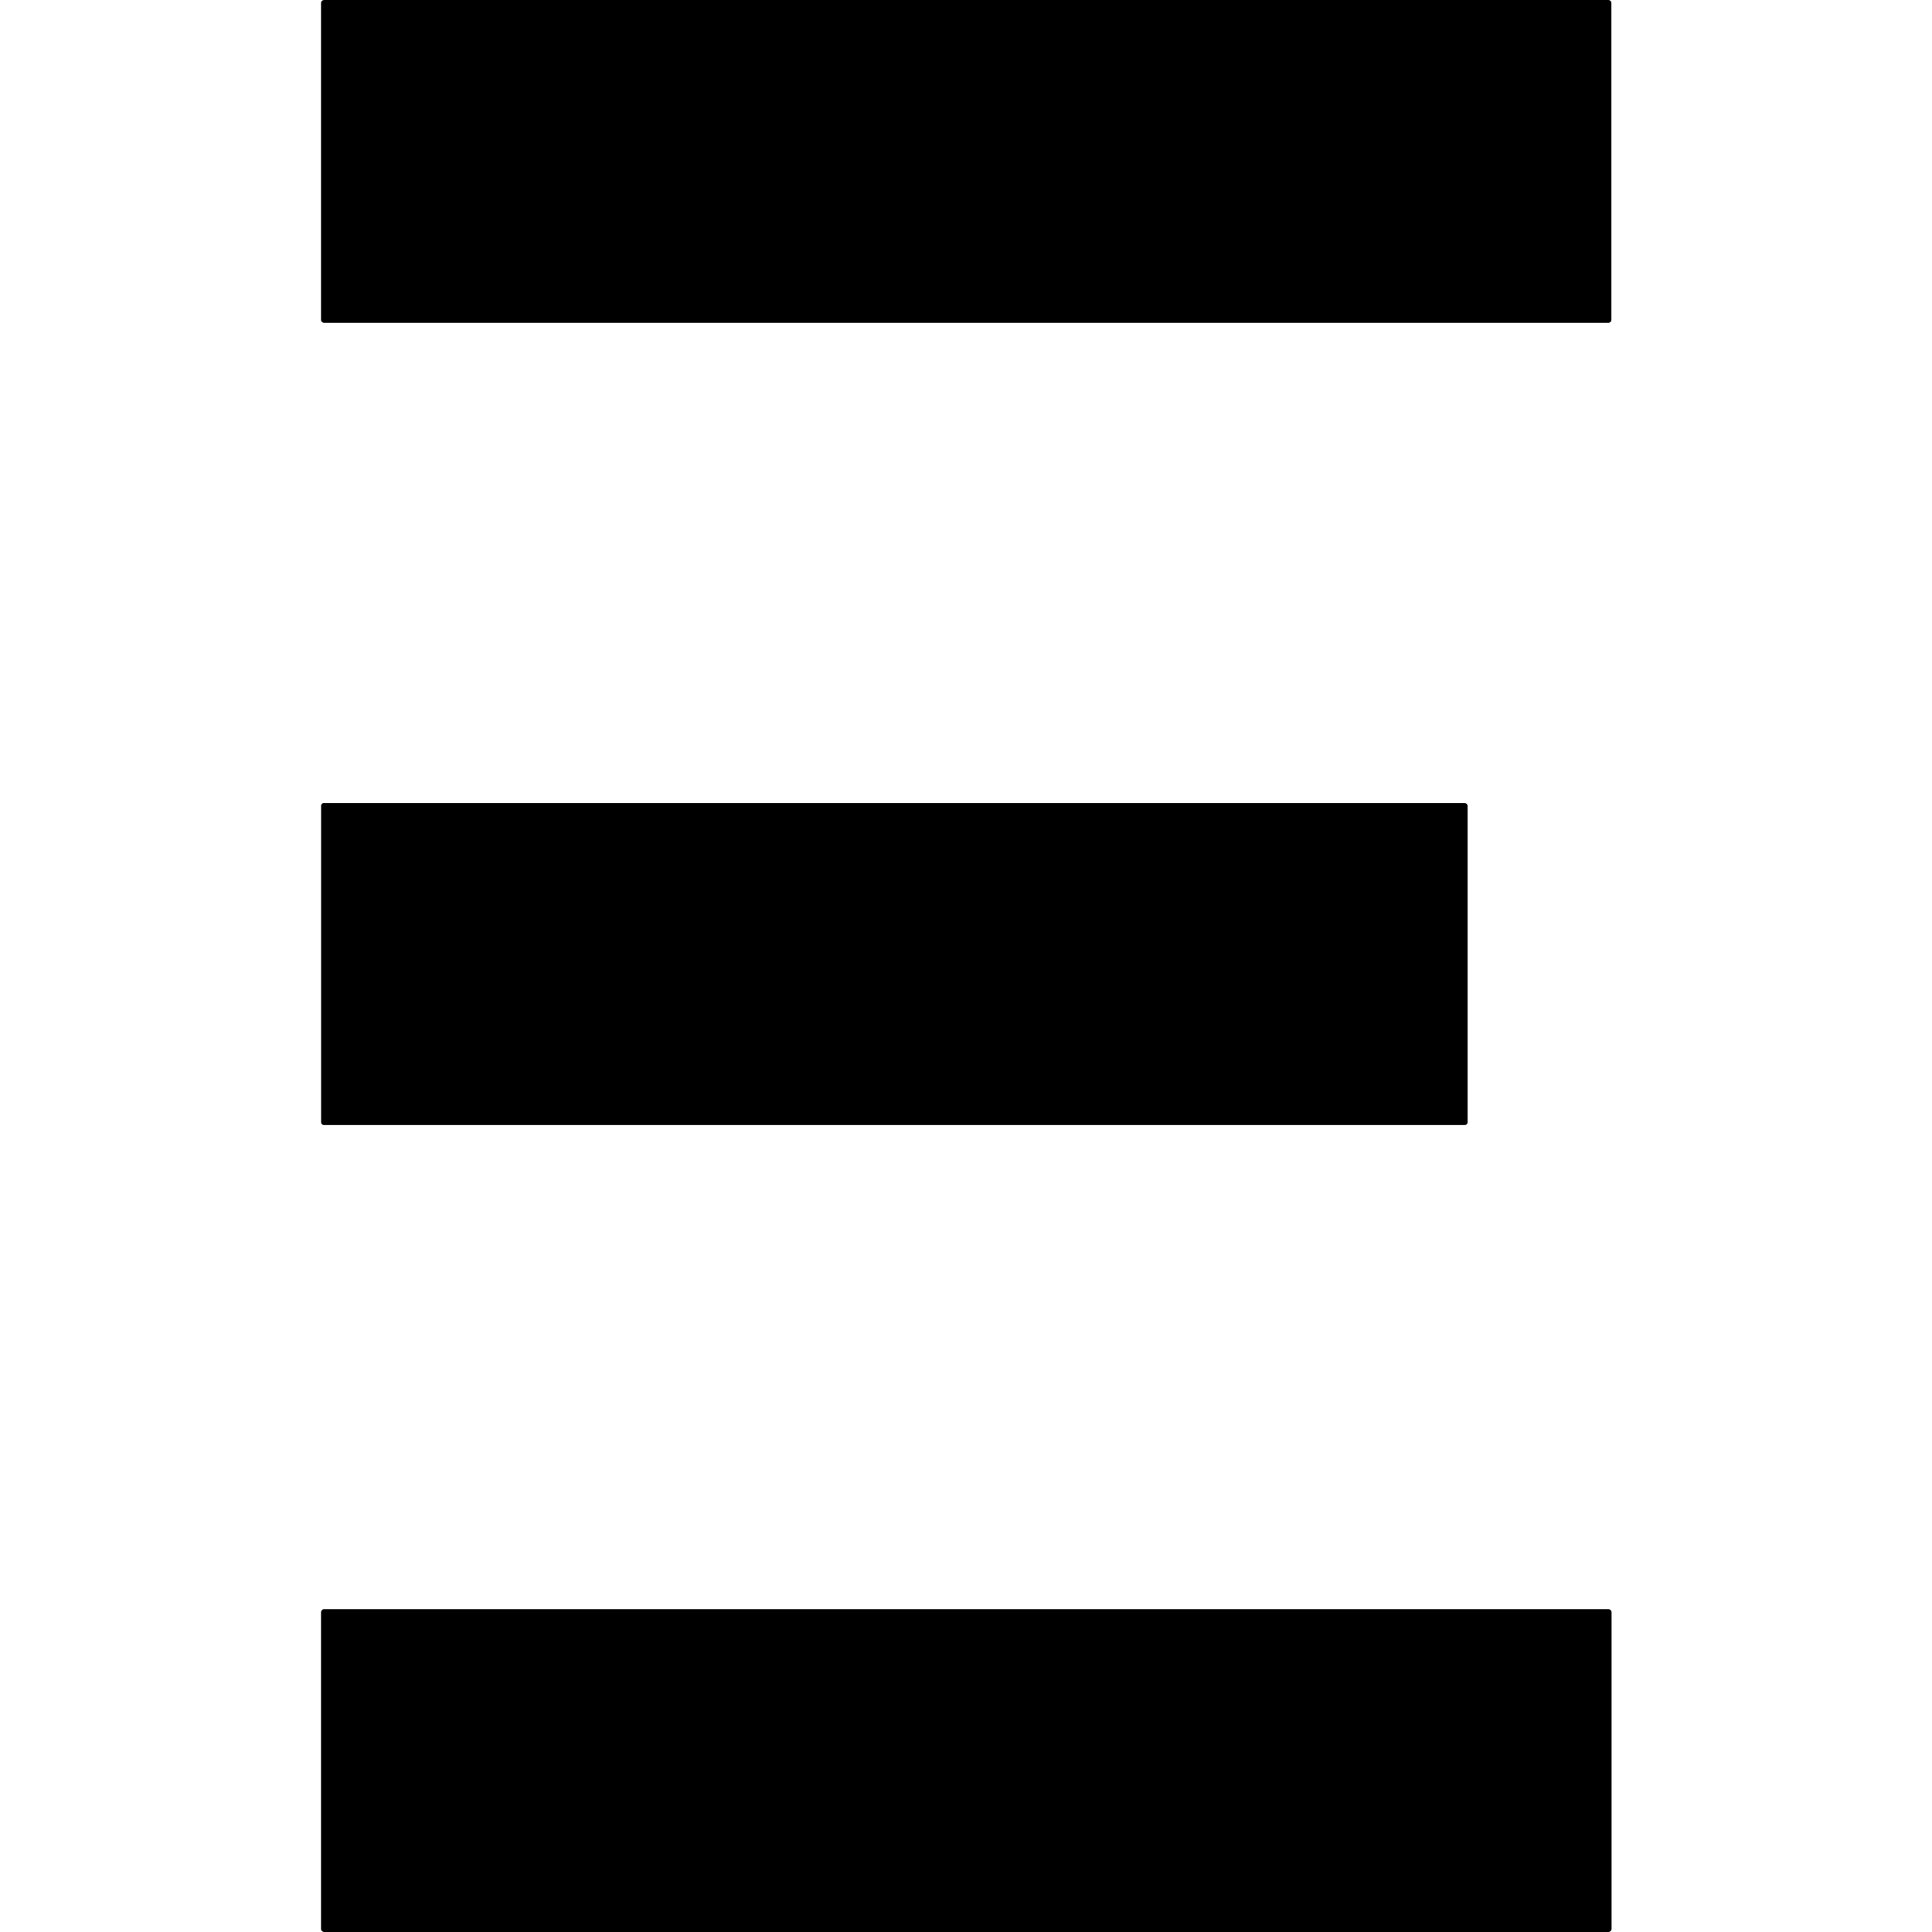
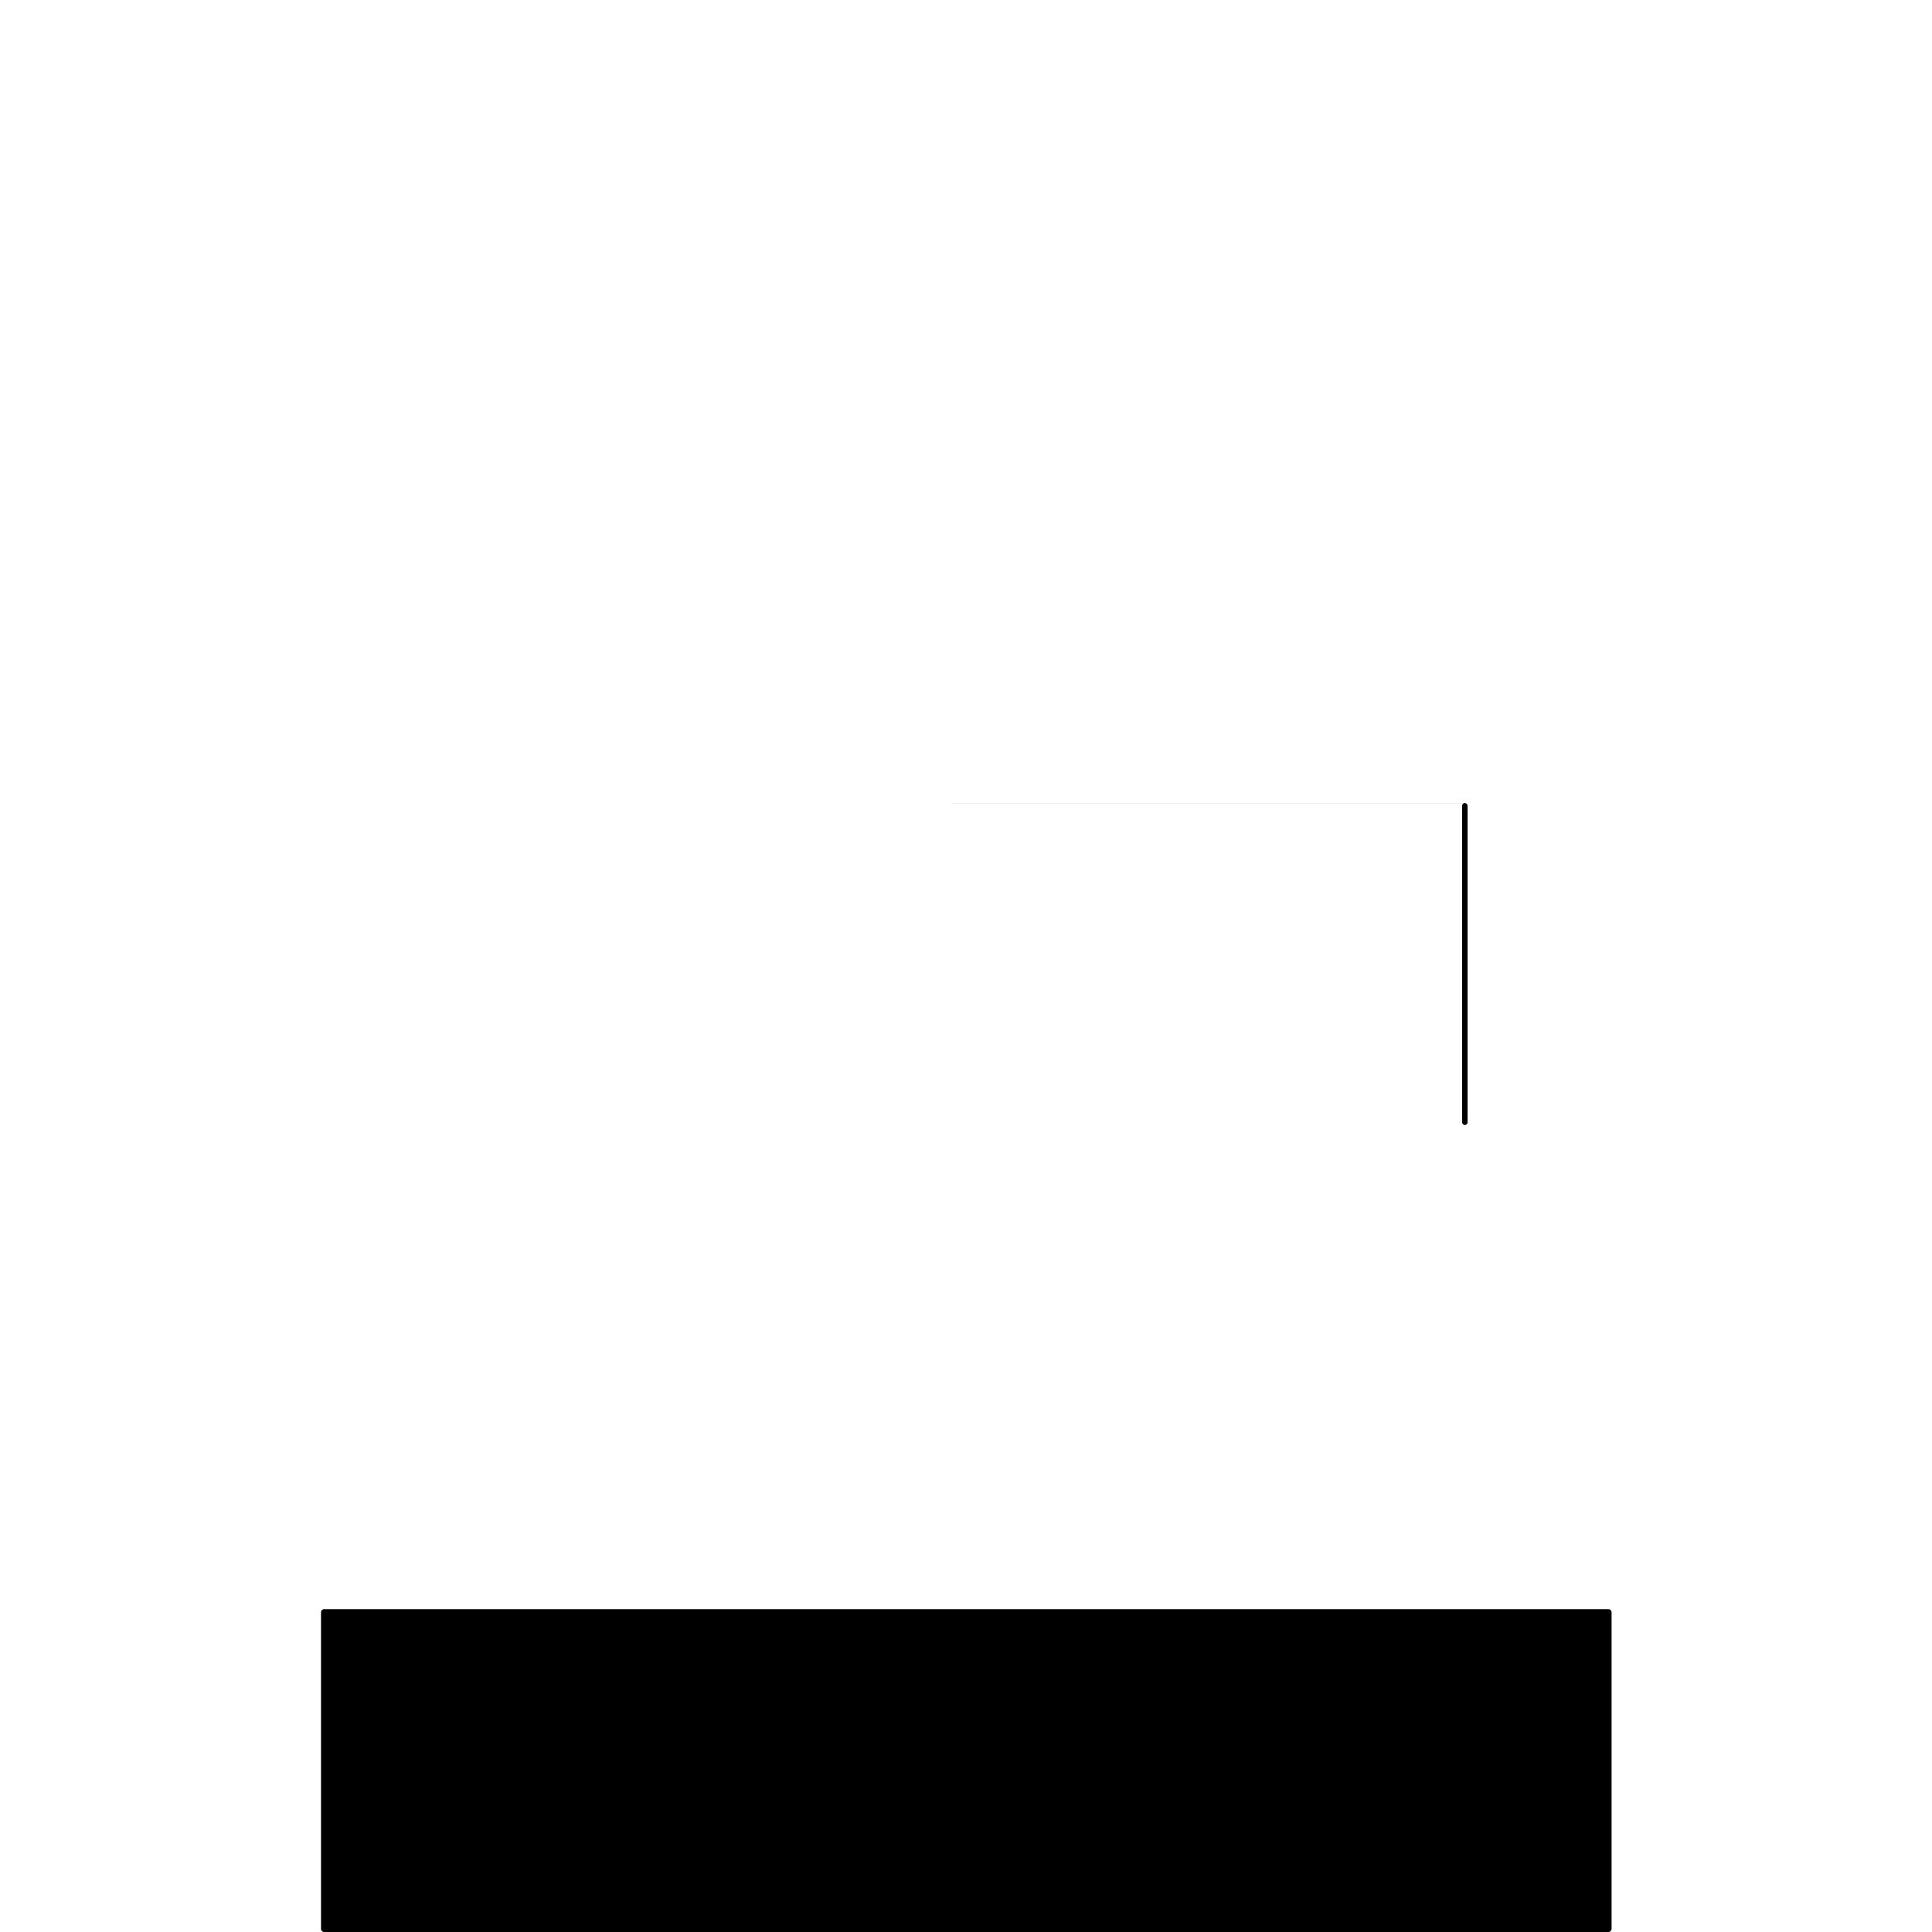
<svg xmlns="http://www.w3.org/2000/svg" id="Capa_1" width="800mm" height="800mm" version="1.1" viewBox="0 0 2267.7 2267.7">
  <defs>
    <style>
      .st0 {
        fill-rule: evenodd;
      }
    </style>
  </defs>
-   <path class="st0" d="M380.4,0h1507.4c2,0,3.6,1.6,3.6,3.6v371.7c0,2-1.6,3.6-3.6,3.6H380.4c-2,0-3.6-1.6-3.6-3.6V3.6c0-2,1.6-3.6,3.6-3.6" />
-   <path class="st0" d="M380.1,942.6h1339.2c1.8,0,3.3,1.5,3.3,3.2v371.5c0,1.8-1.4,3.2-3.2,3.2H380.1c-1.8,0-3.2-1.5-3.2-3.3v-371.5c0-1.8,1.5-3.2,3.3-3.2" />
+   <path class="st0" d="M380.1,942.6h1339.2c1.8,0,3.3,1.5,3.3,3.2v371.5c0,1.8-1.4,3.2-3.2,3.2c-1.8,0-3.2-1.5-3.2-3.3v-371.5c0-1.8,1.5-3.2,3.3-3.2" />
  <path class="st0" d="M380.5,1888.8h1507.4c2.1,0,3.7,1.7,3.7,3.7v371.5c0,2-1.7,3.7-3.7,3.7H380.5c-2,0-3.7-1.7-3.7-3.7v-371.5c0-2.1,1.7-3.8,3.7-3.8" />
</svg>